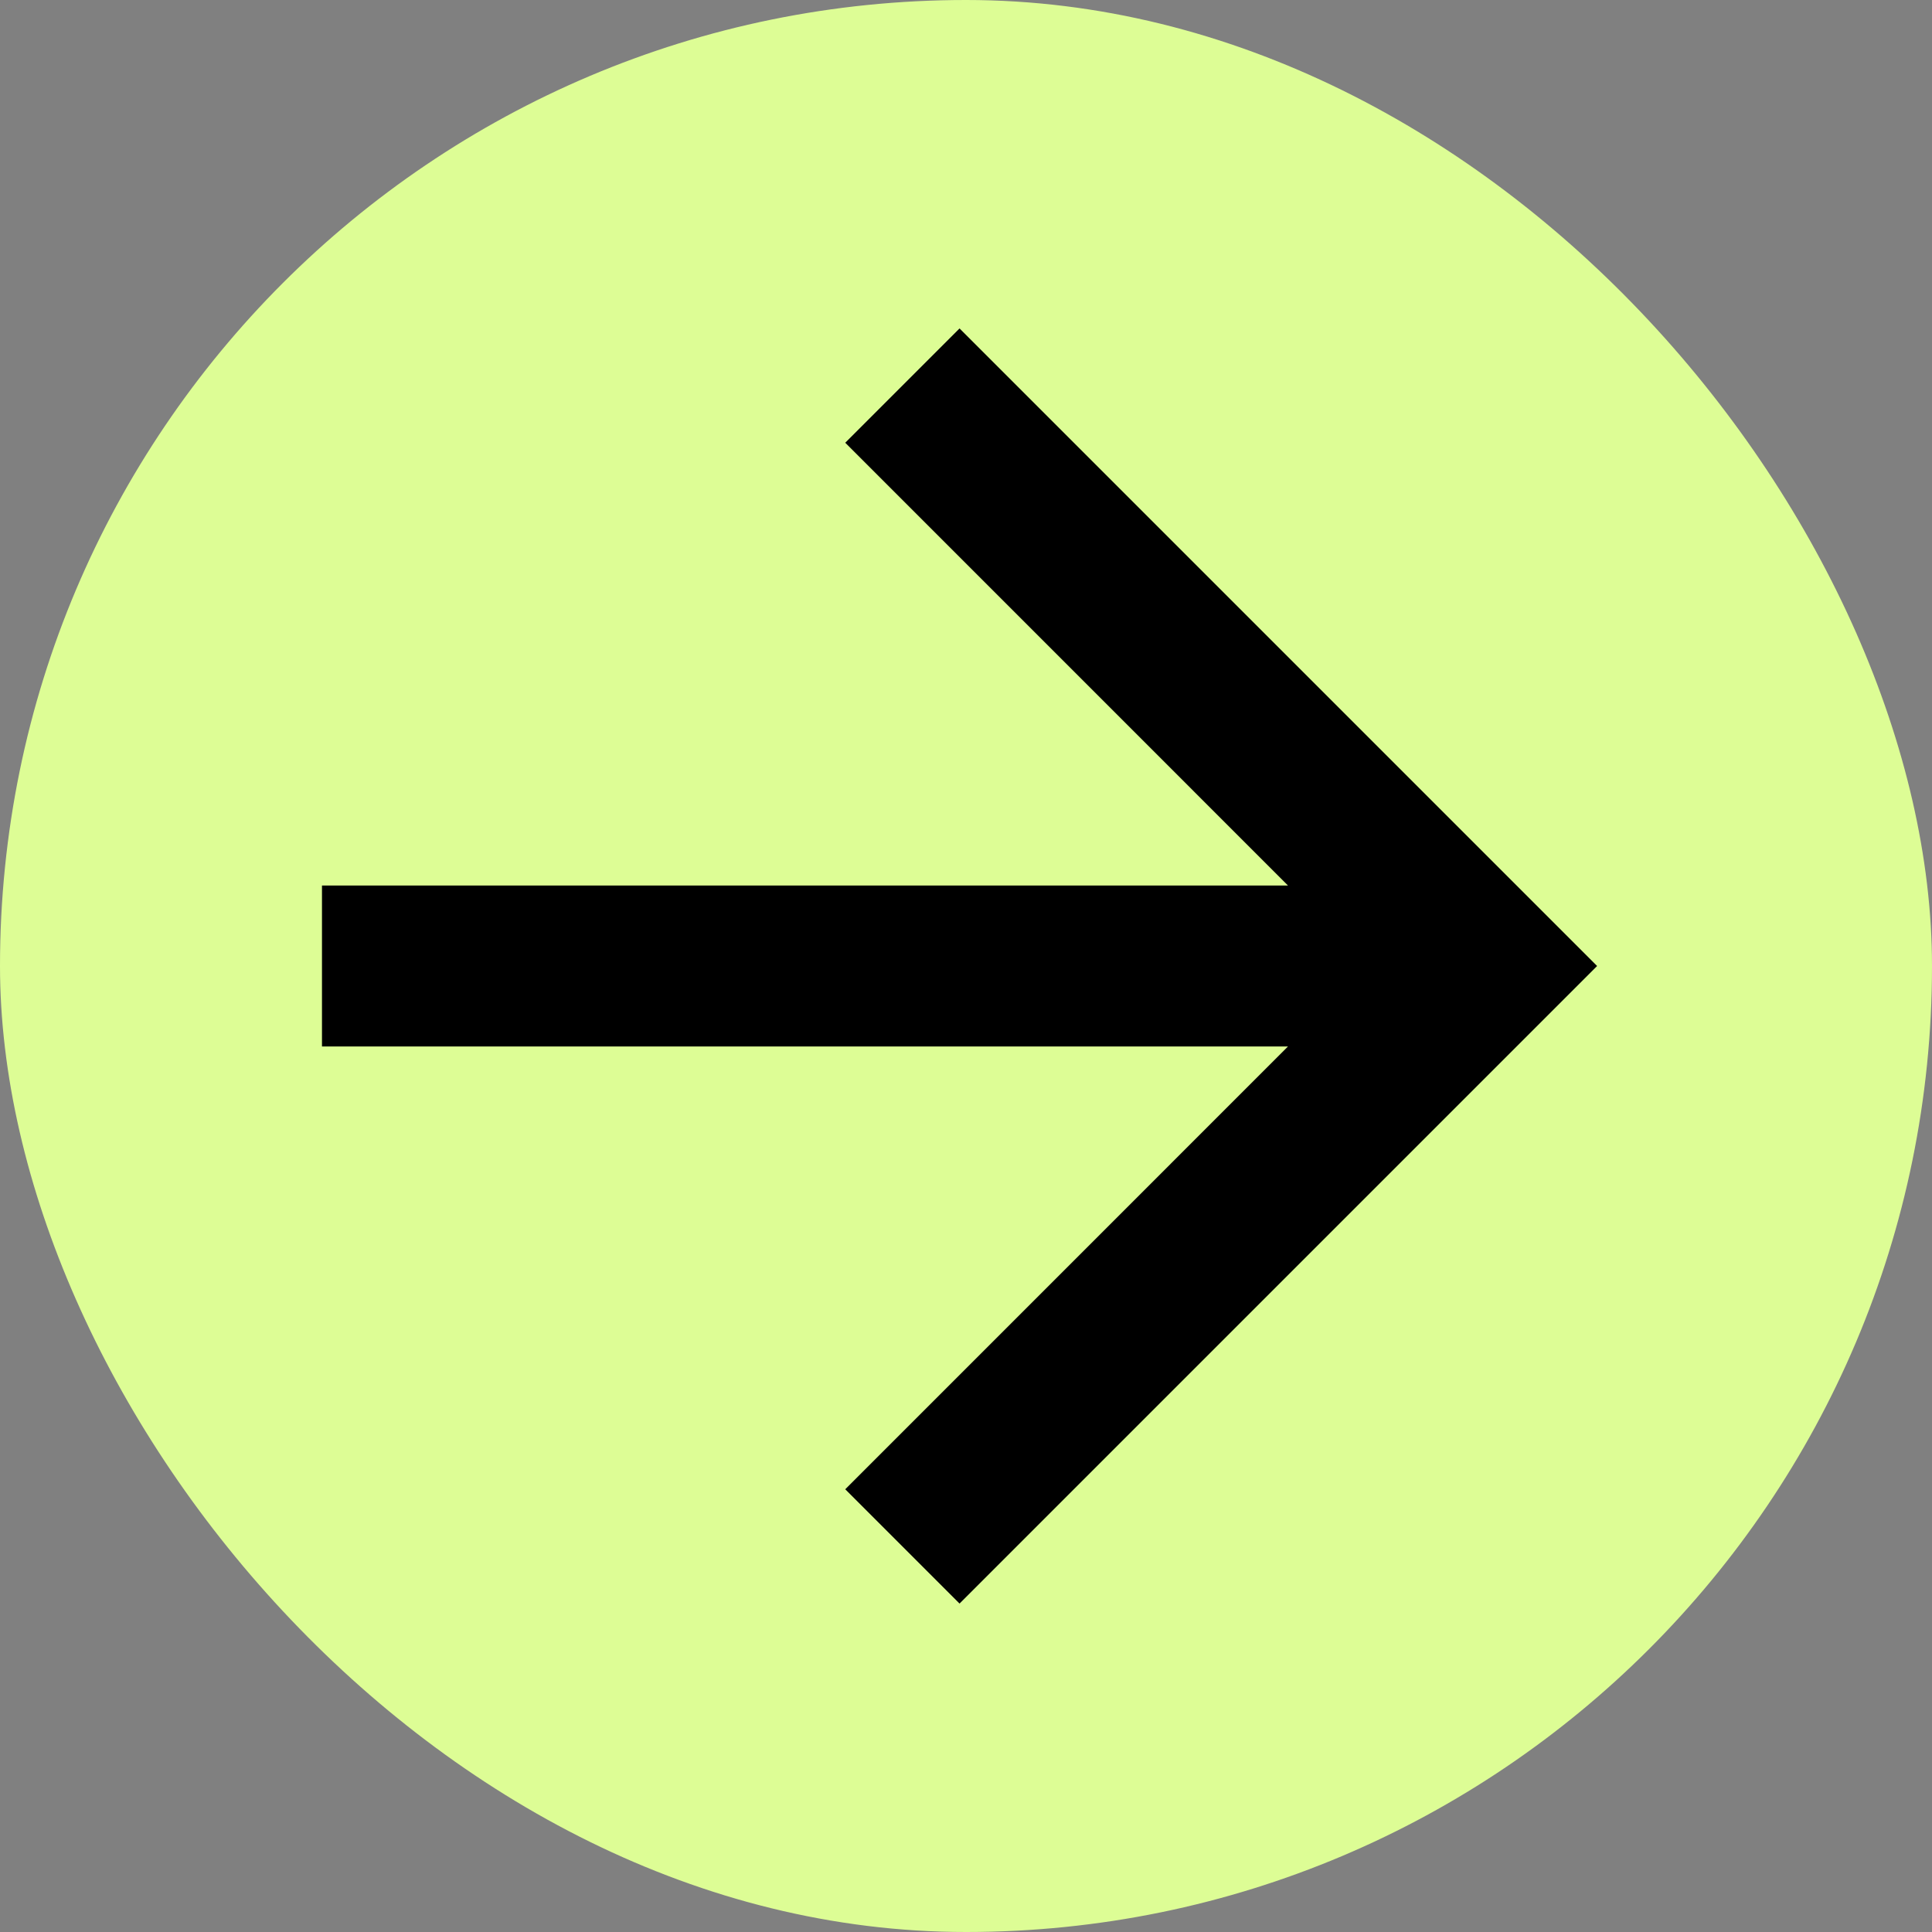
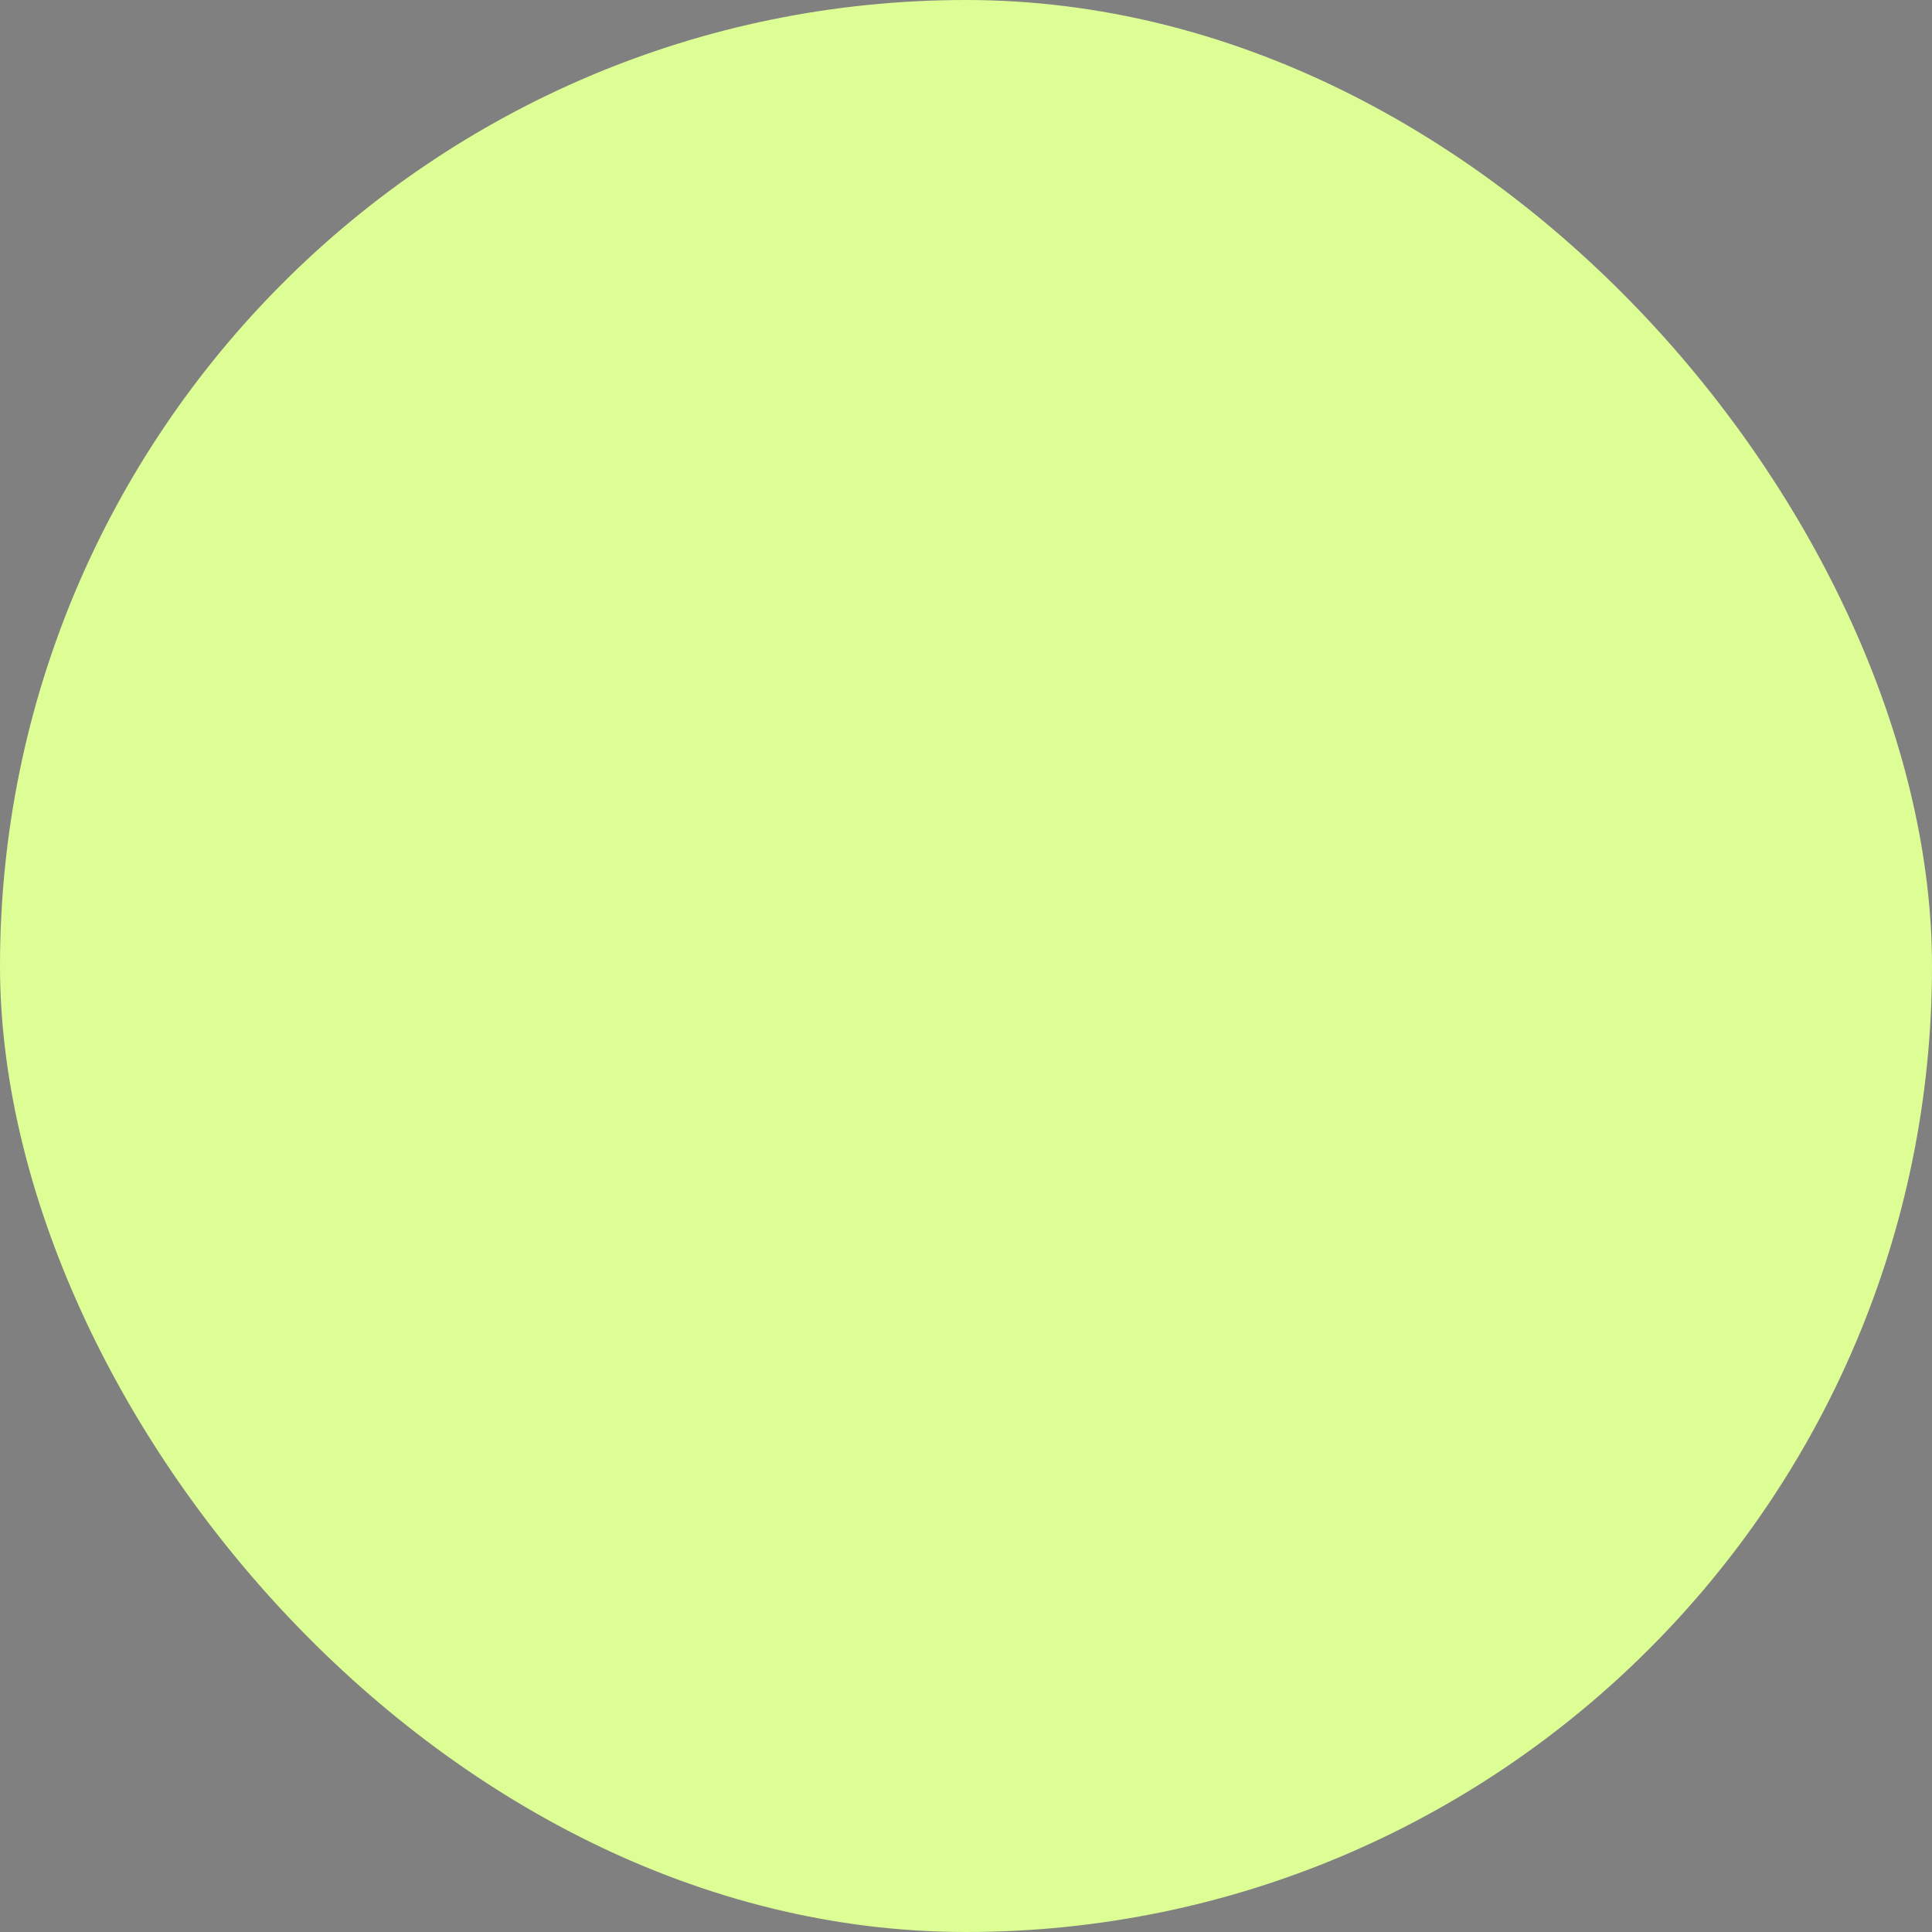
<svg xmlns="http://www.w3.org/2000/svg" width="32" height="32" viewBox="0 0 32 32" fill="none">
  <rect x="0" y="0" width="32" height="32" fill="#808080" stroke="none" />
  <rect width="32" height="32" rx="16" fill="#DDFD95" />
-   <path d="M5.333 14.667V17.333H21.333L14 24.667L15.893 26.56L26.453 16L15.893 5.44L14 7.333L21.333 14.667H5.333Z" fill="black" />
</svg>